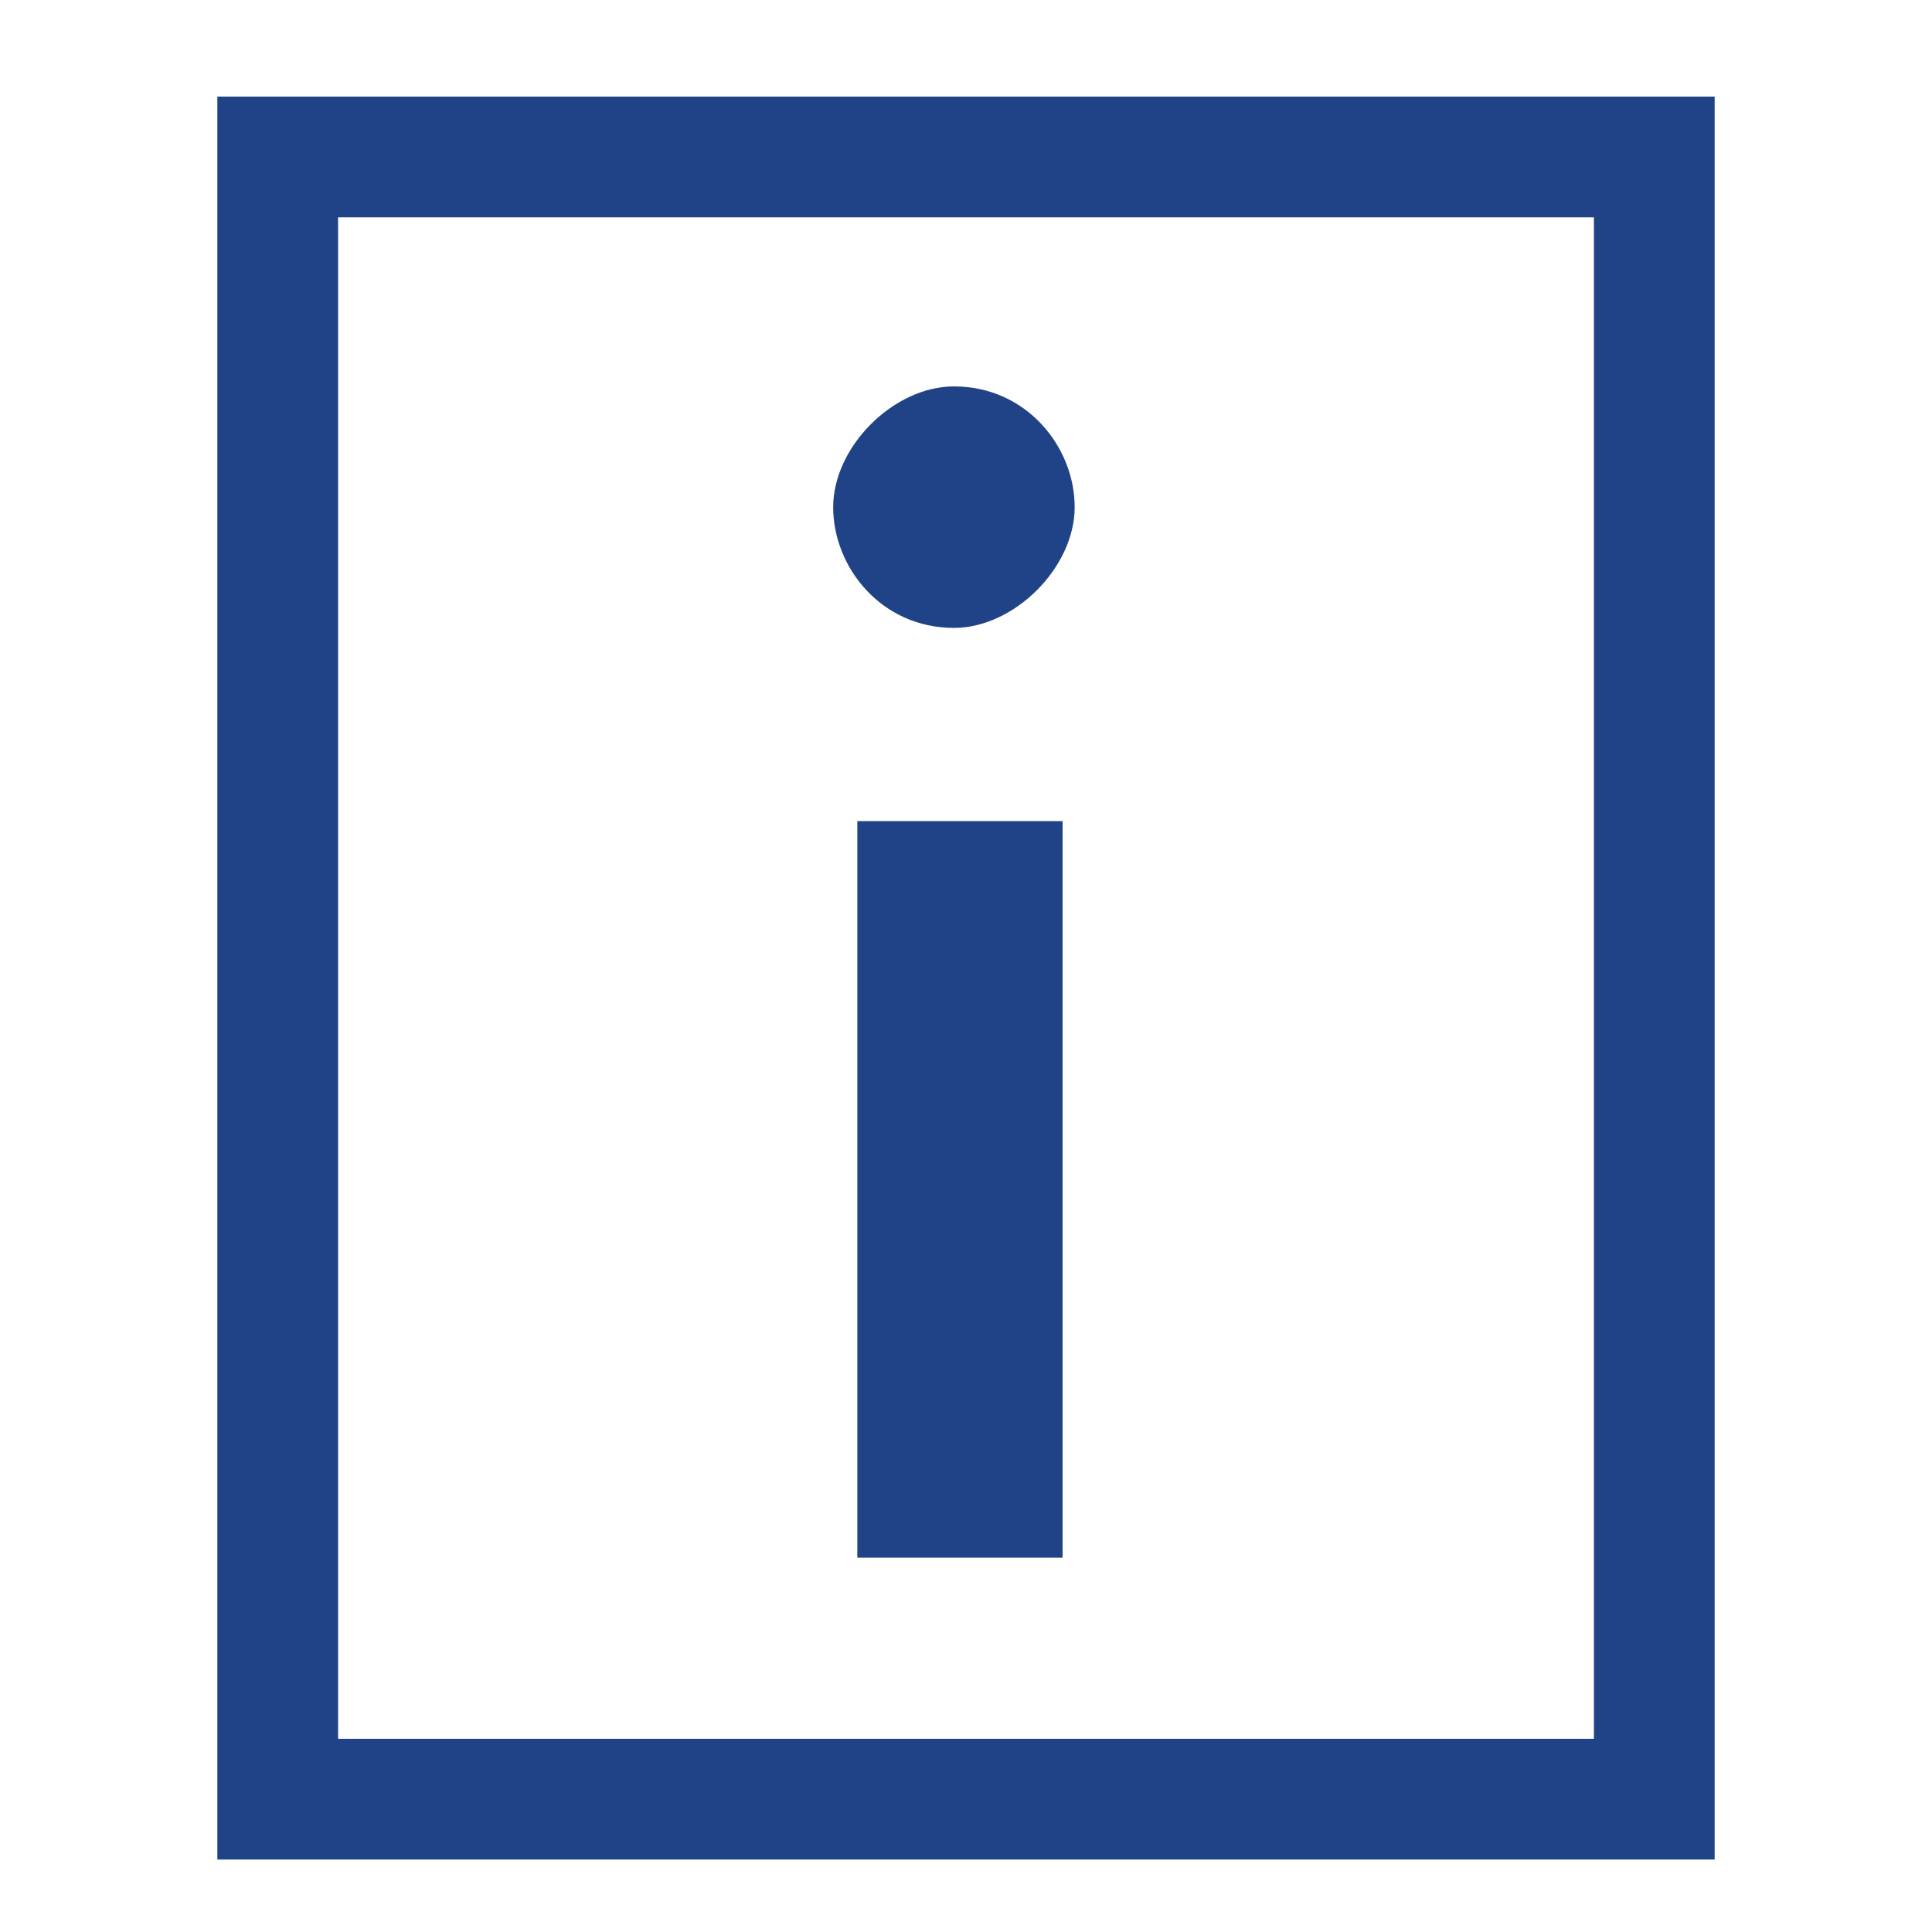
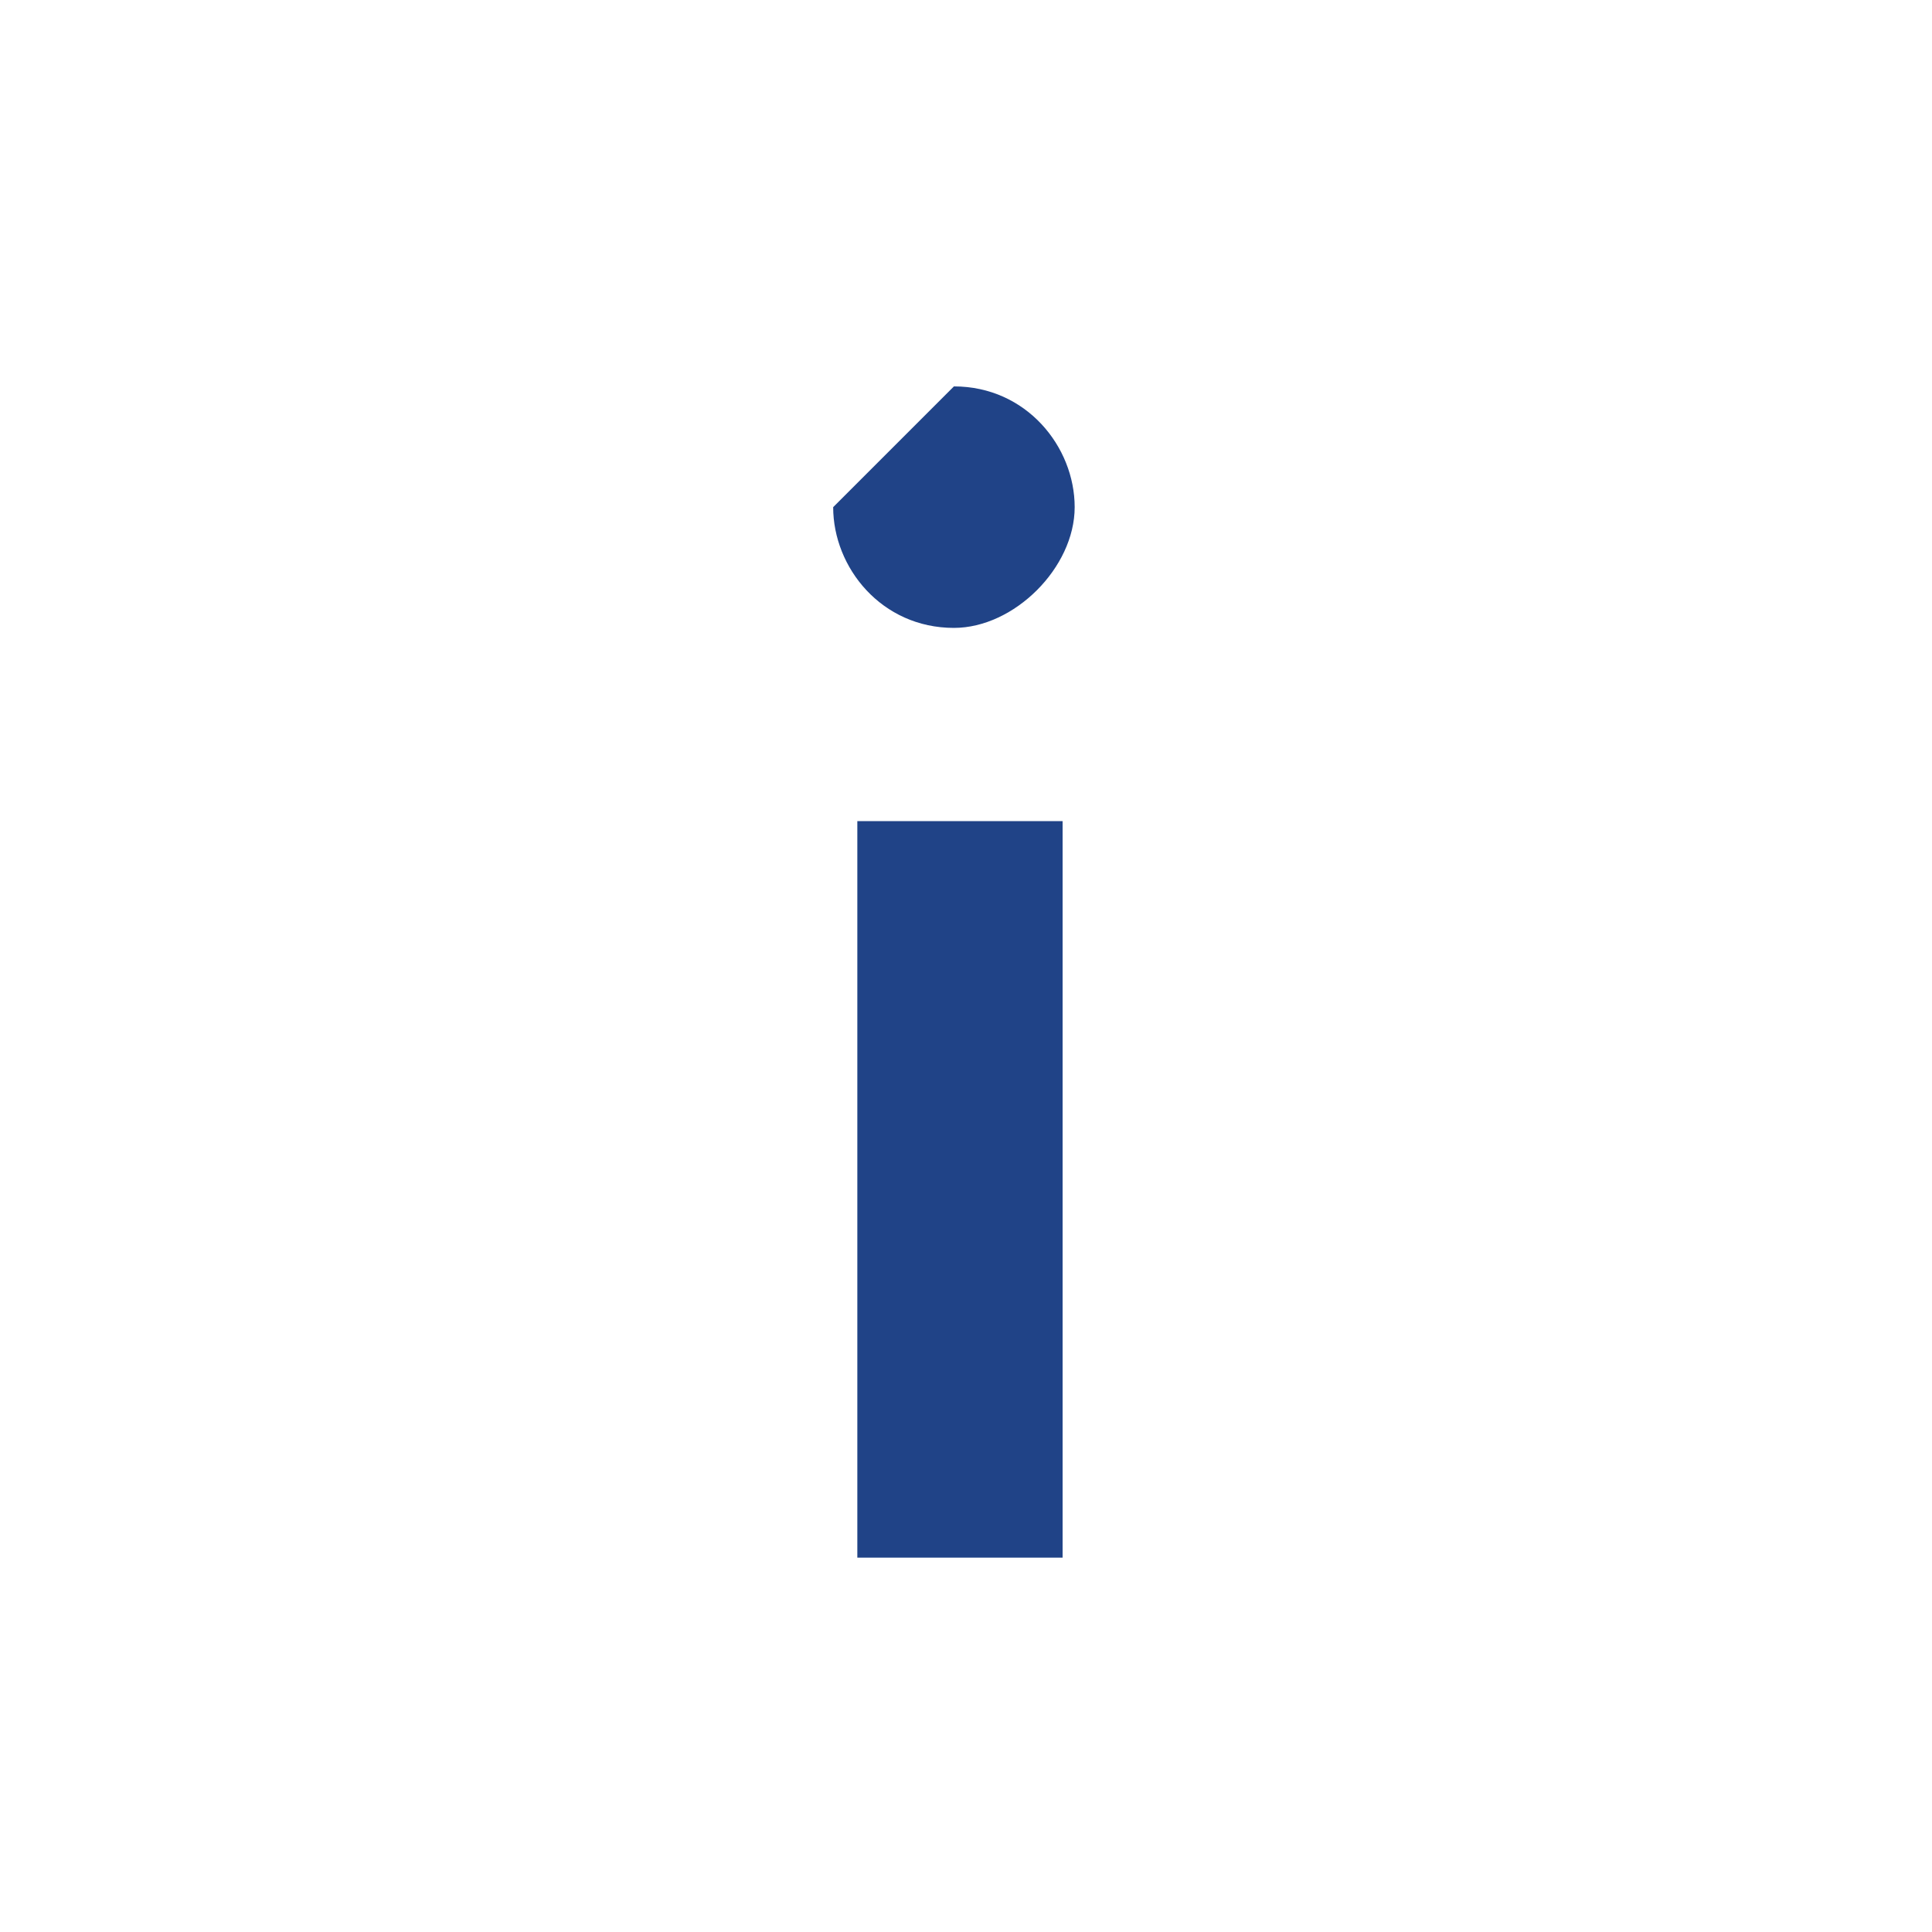
<svg xmlns="http://www.w3.org/2000/svg" version="1.1" id="Слой_1" x="0px" y="0px" viewBox="0 0 16 16" style="enable-background:new 0 0 16 16;" xml:space="preserve">
  <style type="text/css">
	.st0{fill:#204387;}
	.st1{enable-background:new    ;}
</style>
-   <path class="st0" d="M14.2,15.4H1.8V0.8h12.4V15.4z M2.8,14.4h10.4V1.8H2.8V14.4z" />
  <g class="st1">
-     <path class="st0" d="M7.9,3.2c0.6,0,1,0.5,1,1s-0.5,1-1,1c-0.6,0-1-0.5-1-1S7.4,3.2,7.9,3.2z M8.8,6.8v6.1H7.1V6.8H8.8z" />
+     <path class="st0" d="M7.9,3.2c0.6,0,1,0.5,1,1s-0.5,1-1,1c-0.6,0-1-0.5-1-1z M8.8,6.8v6.1H7.1V6.8H8.8z" />
  </g>
</svg>